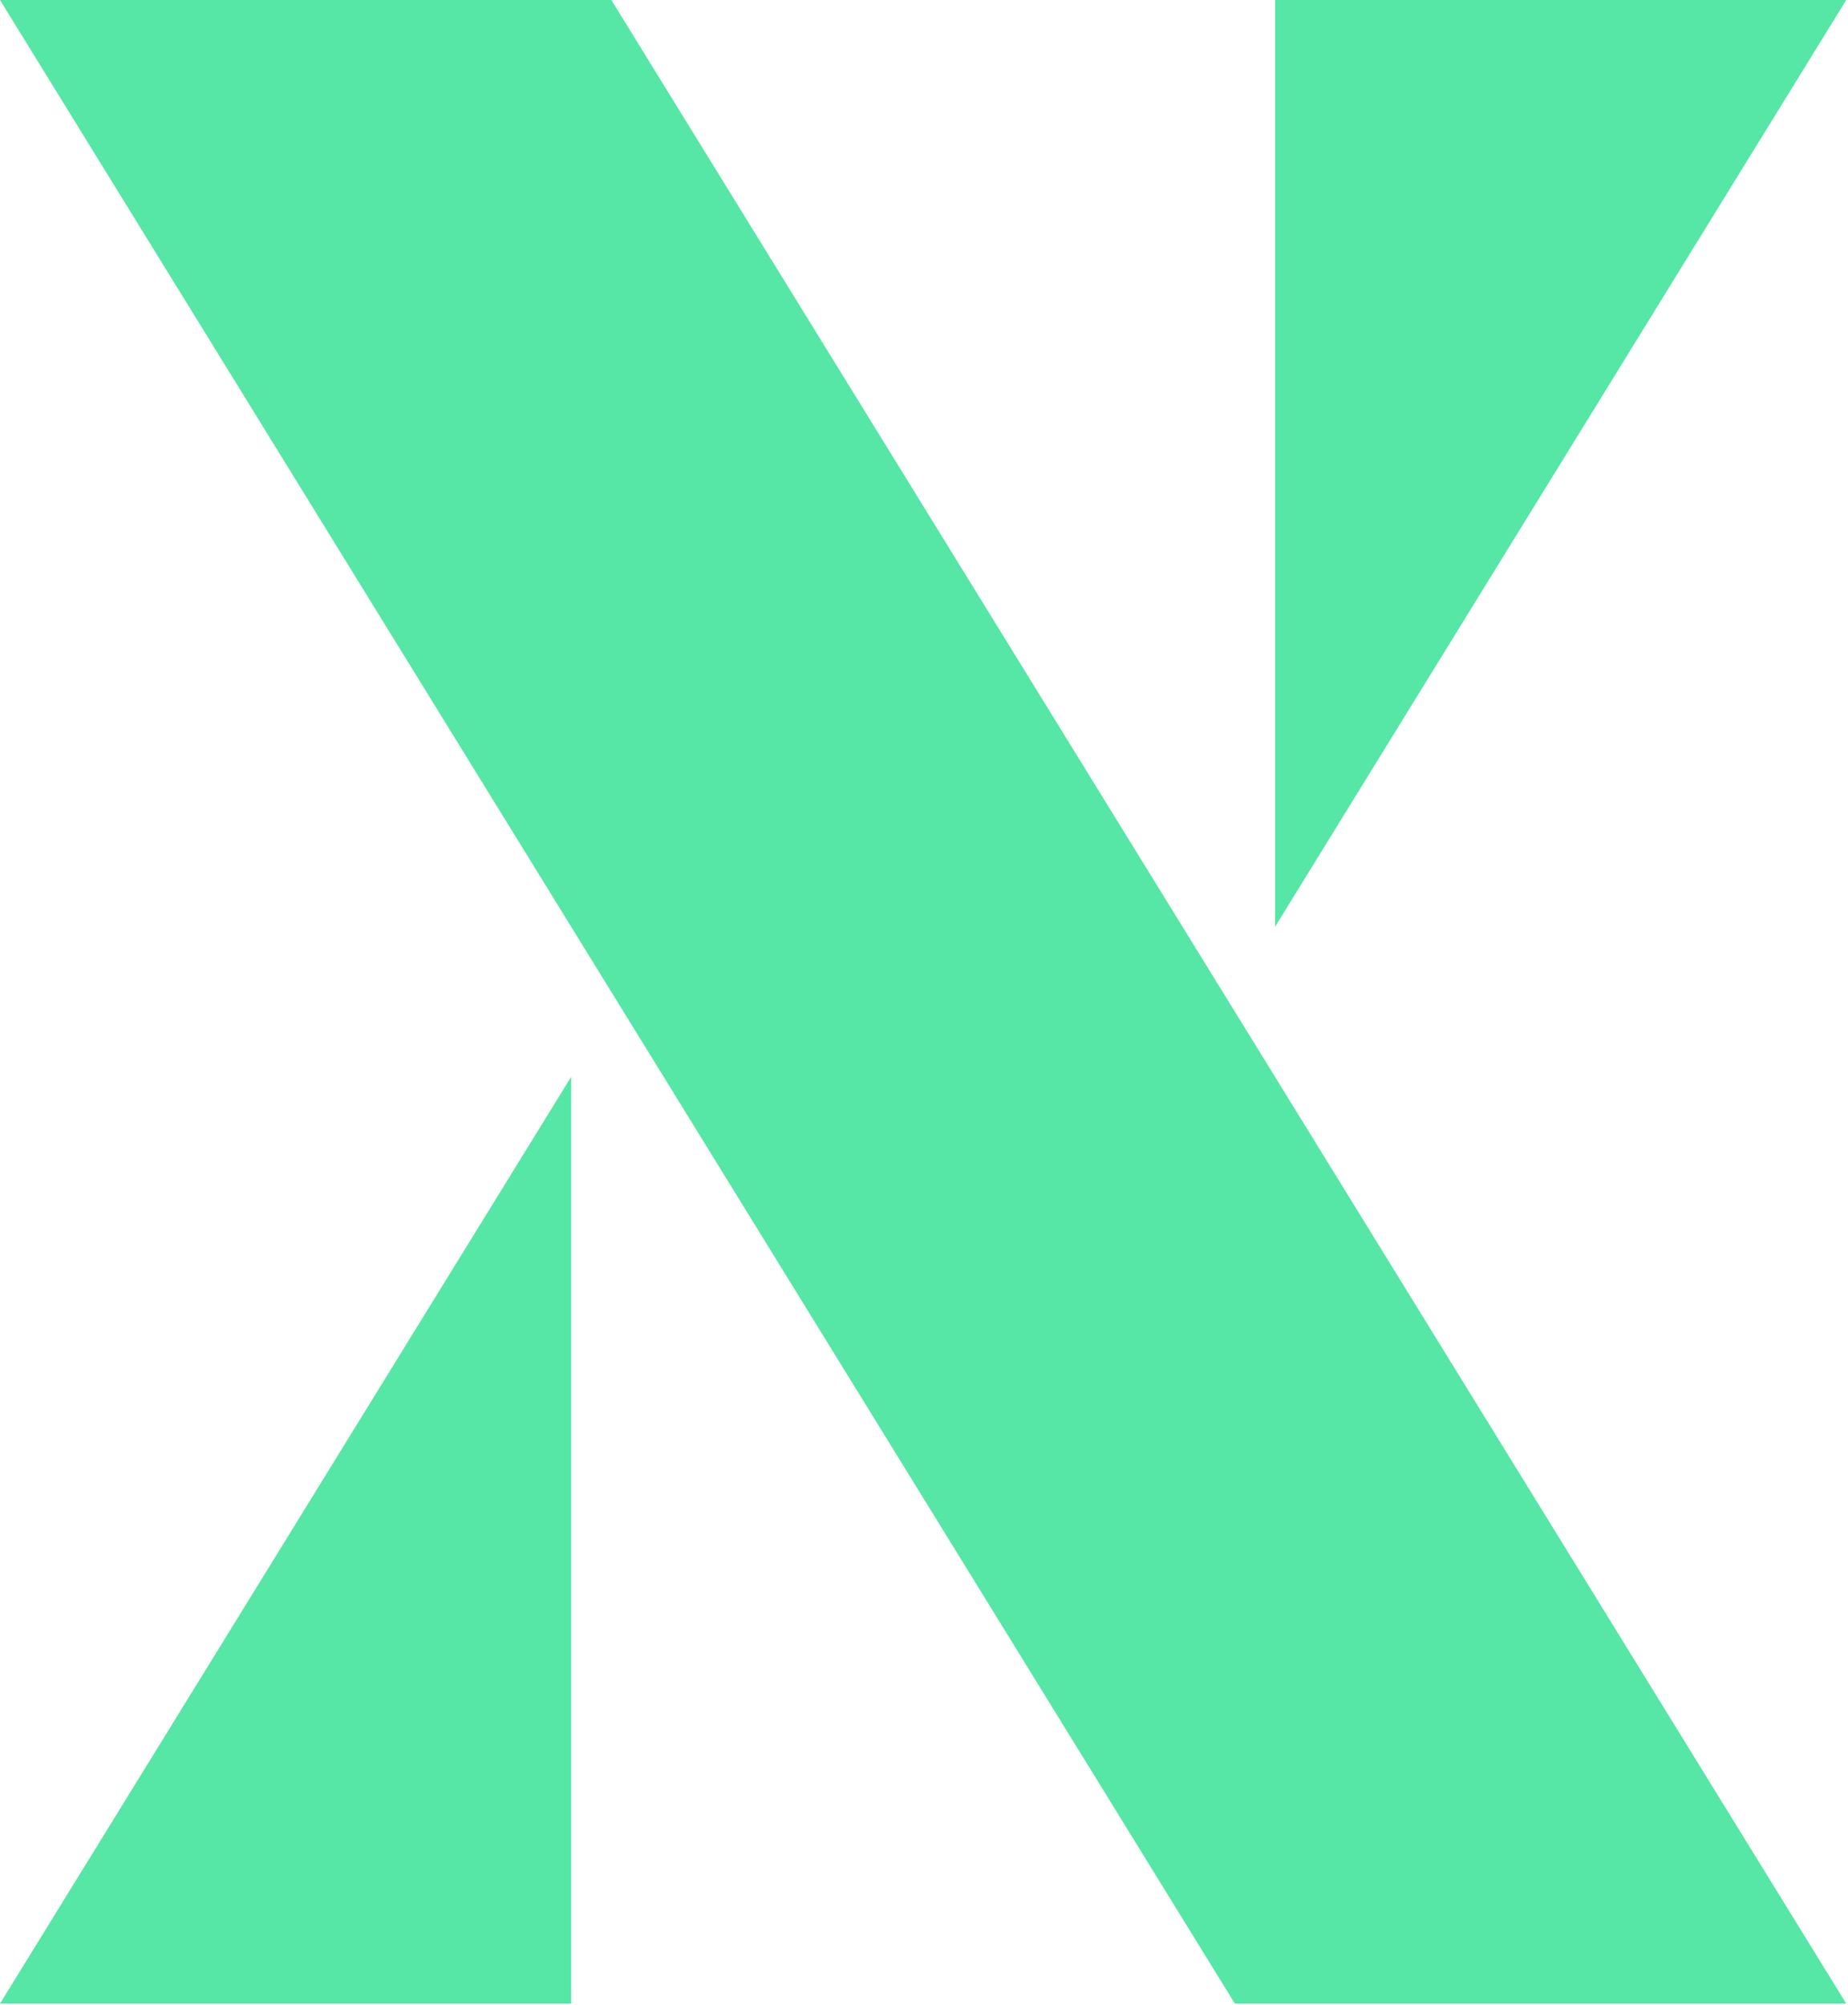
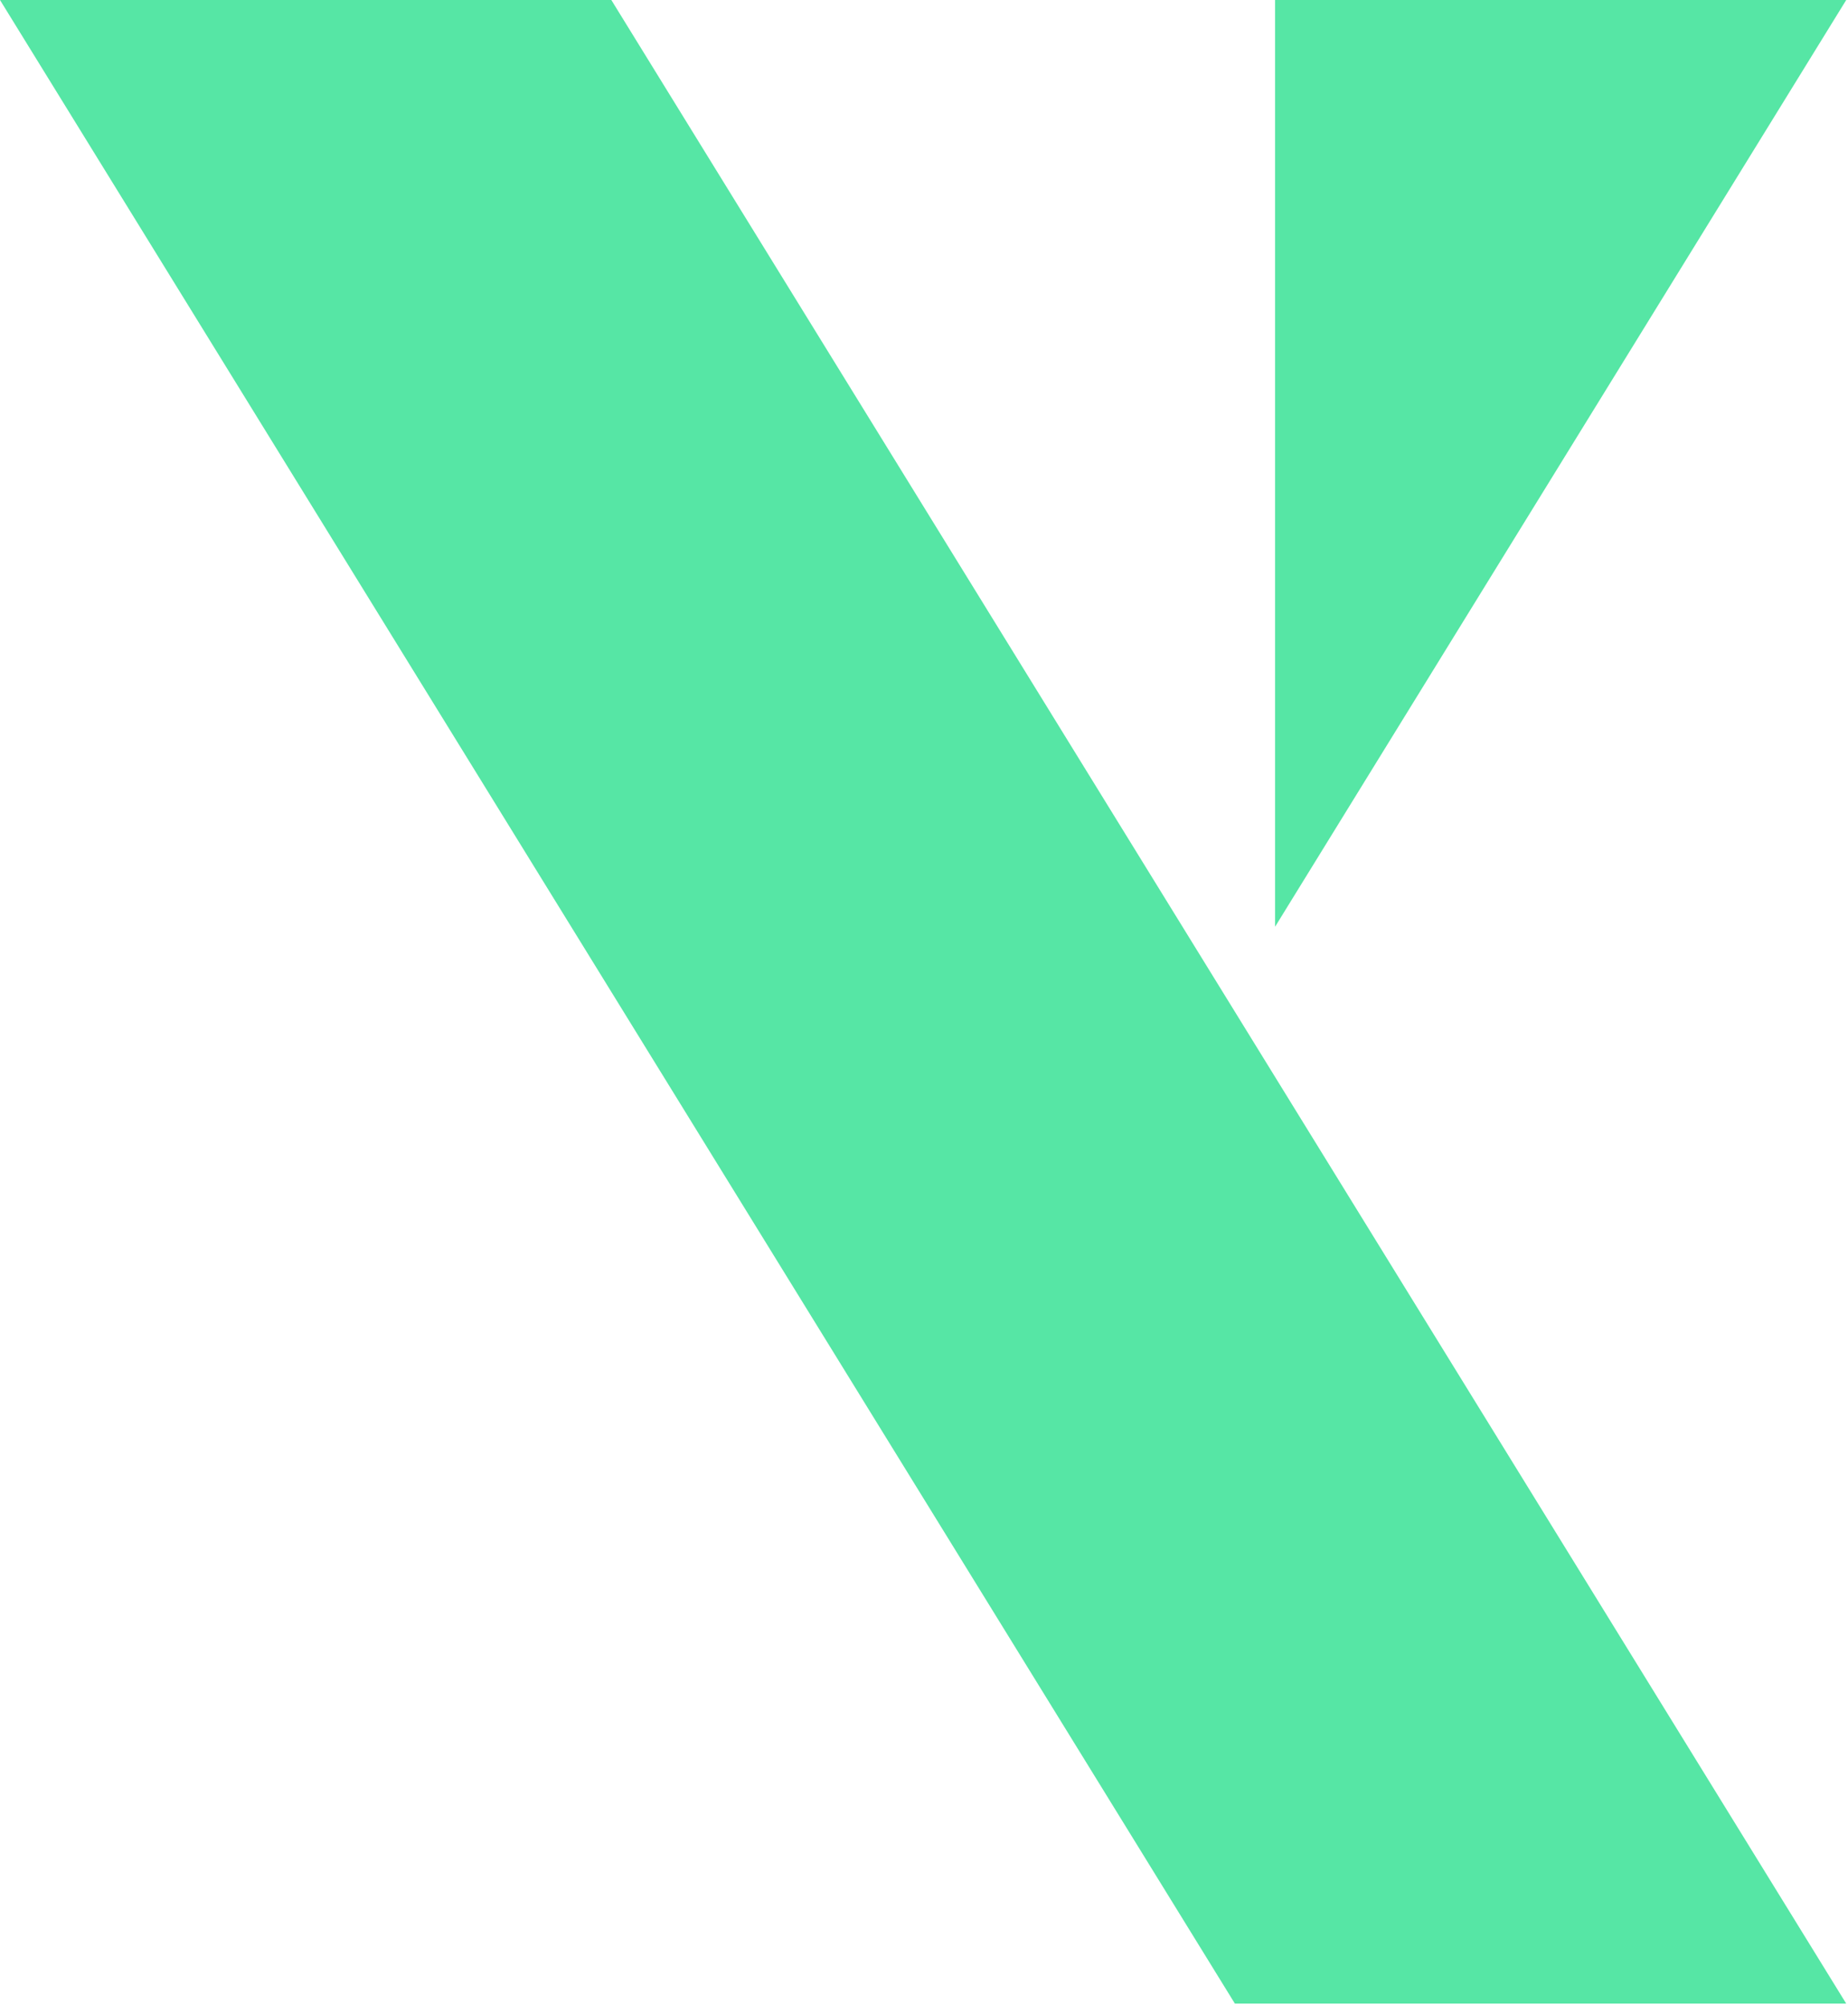
<svg xmlns="http://www.w3.org/2000/svg" width="378" height="410" viewBox="0 0 378 410" fill="none">
  <path fill-rule="evenodd" clip-rule="evenodd" d="M0 0L252.592 409.772H377.637L125.045 0H0Z" fill="#56E6A5" />
-   <path fill-rule="evenodd" clip-rule="evenodd" d="M116.83 409.771V220.231L0 409.771H116.83Z" fill="#56E6A5" />
  <path fill-rule="evenodd" clip-rule="evenodd" d="M260.807 0V189.54L377.637 0H260.807Z" fill="#56E6A5" />
</svg>